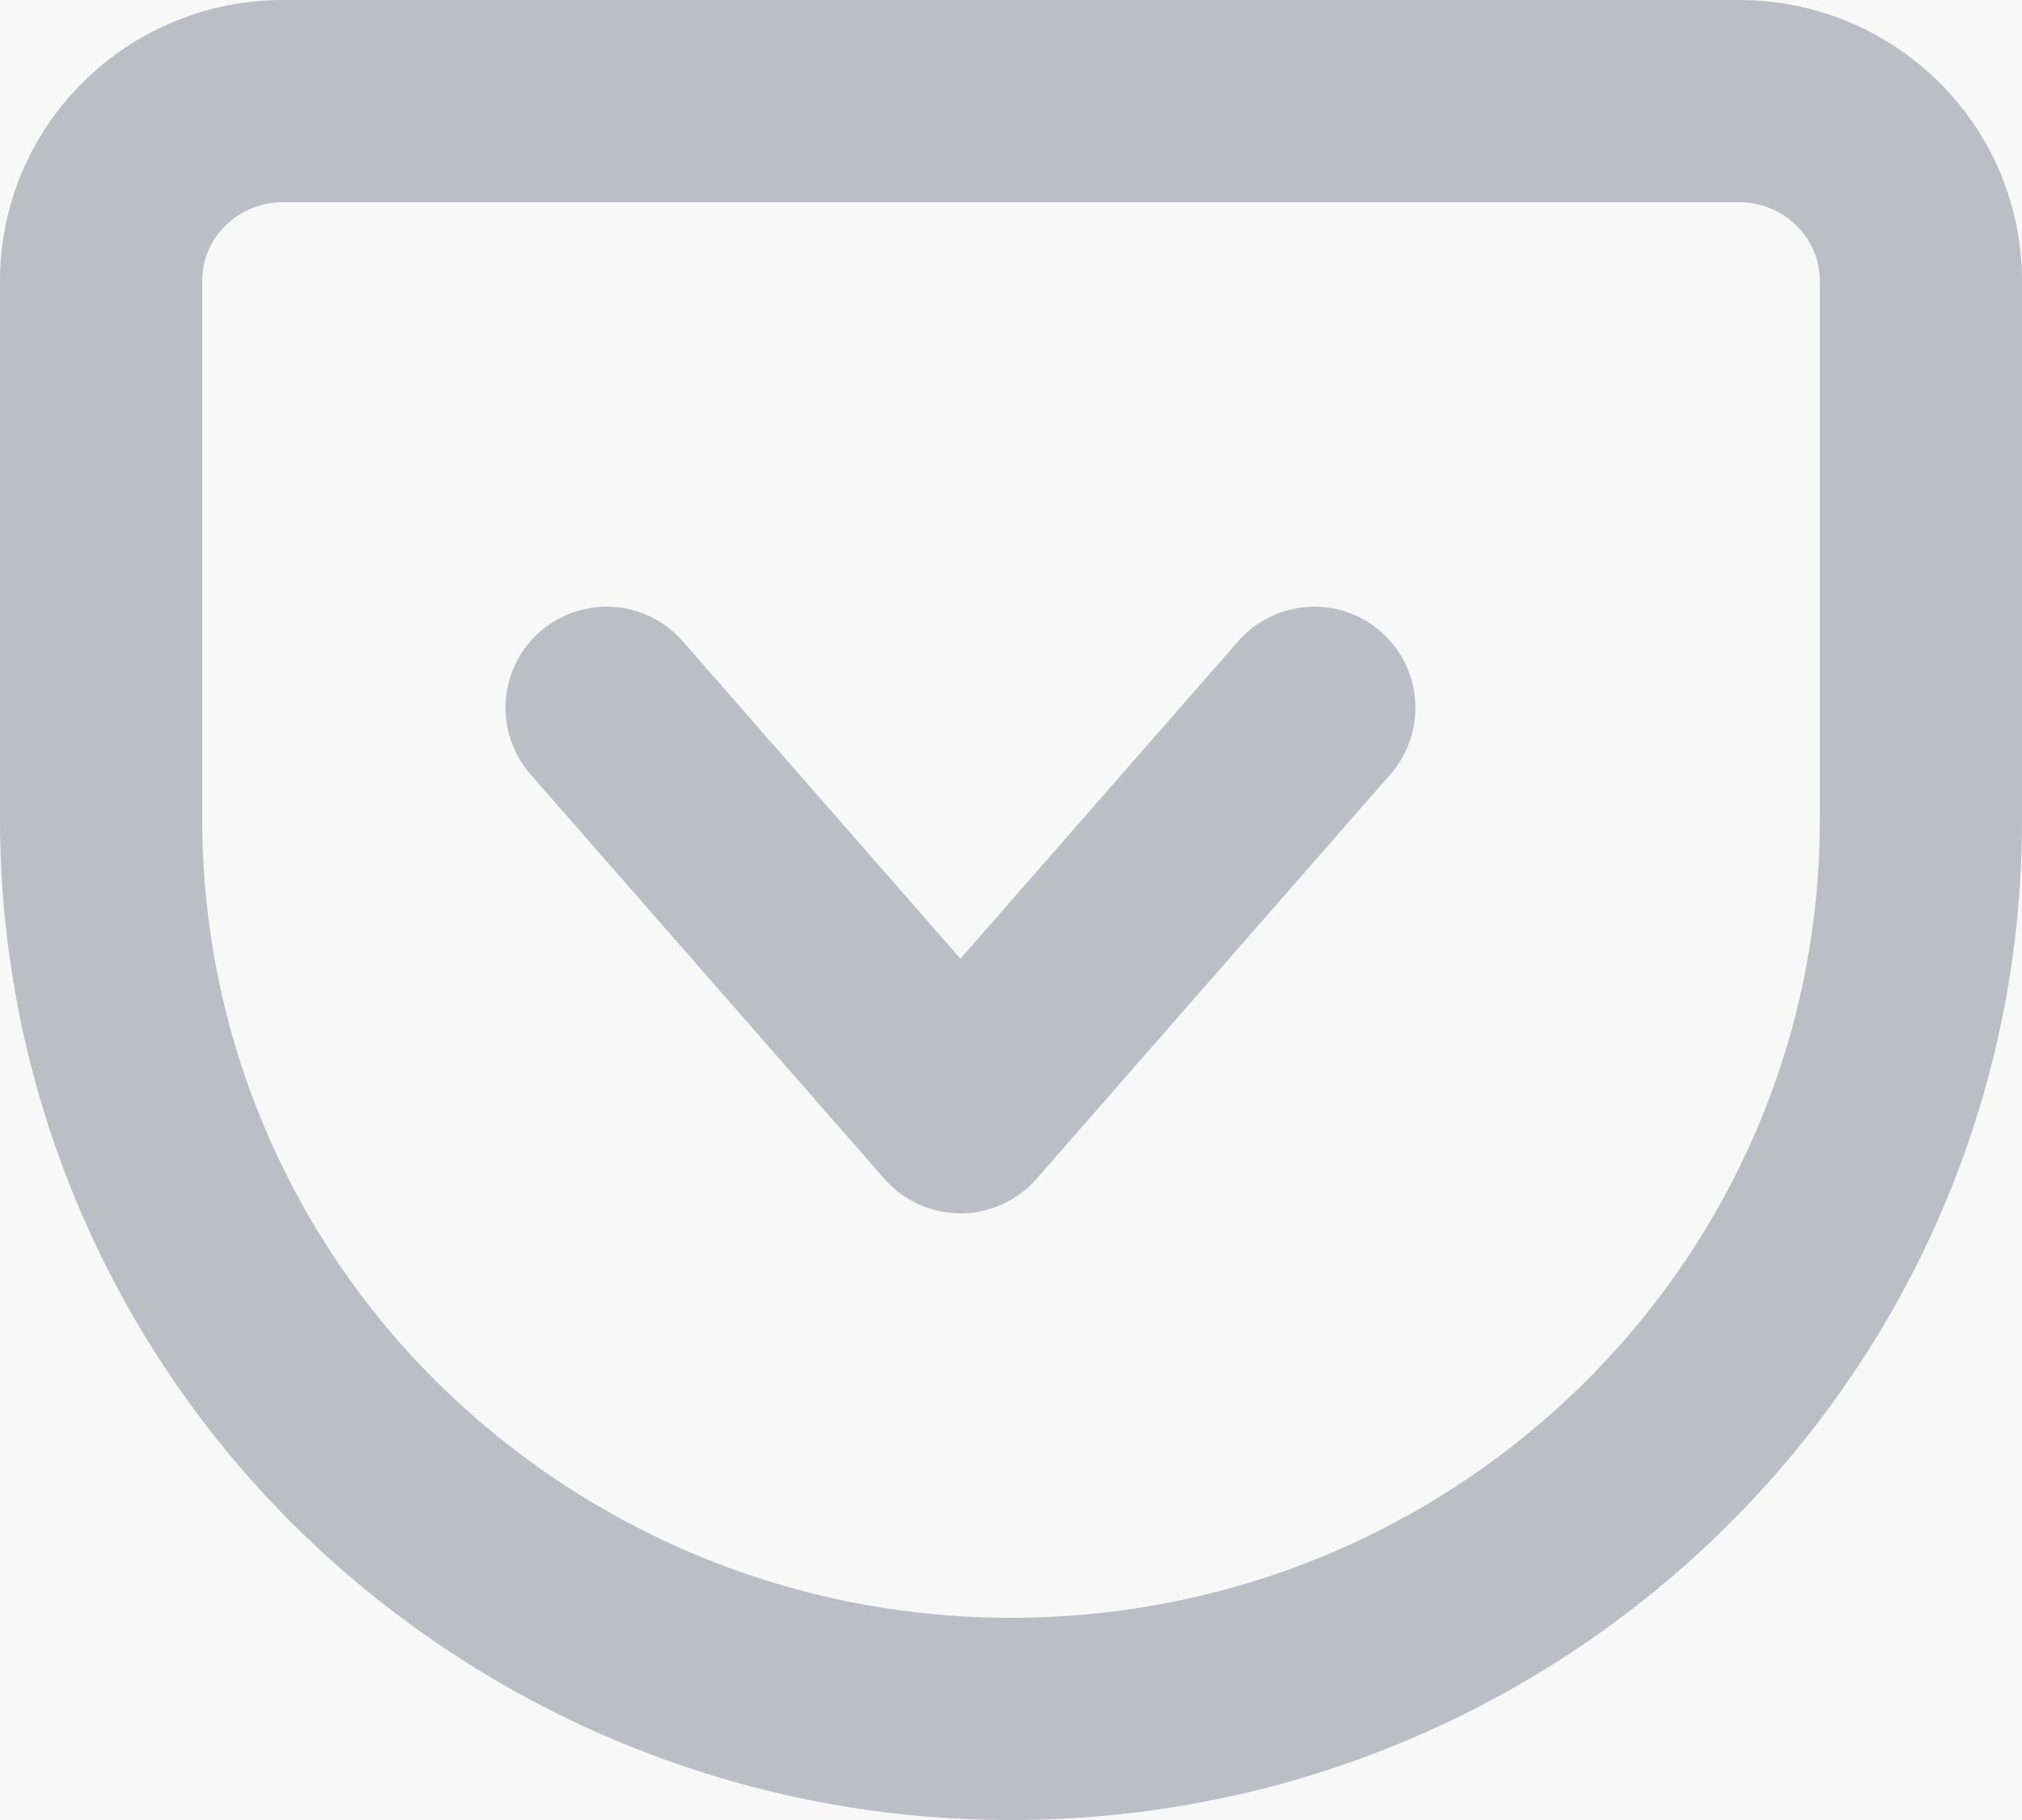
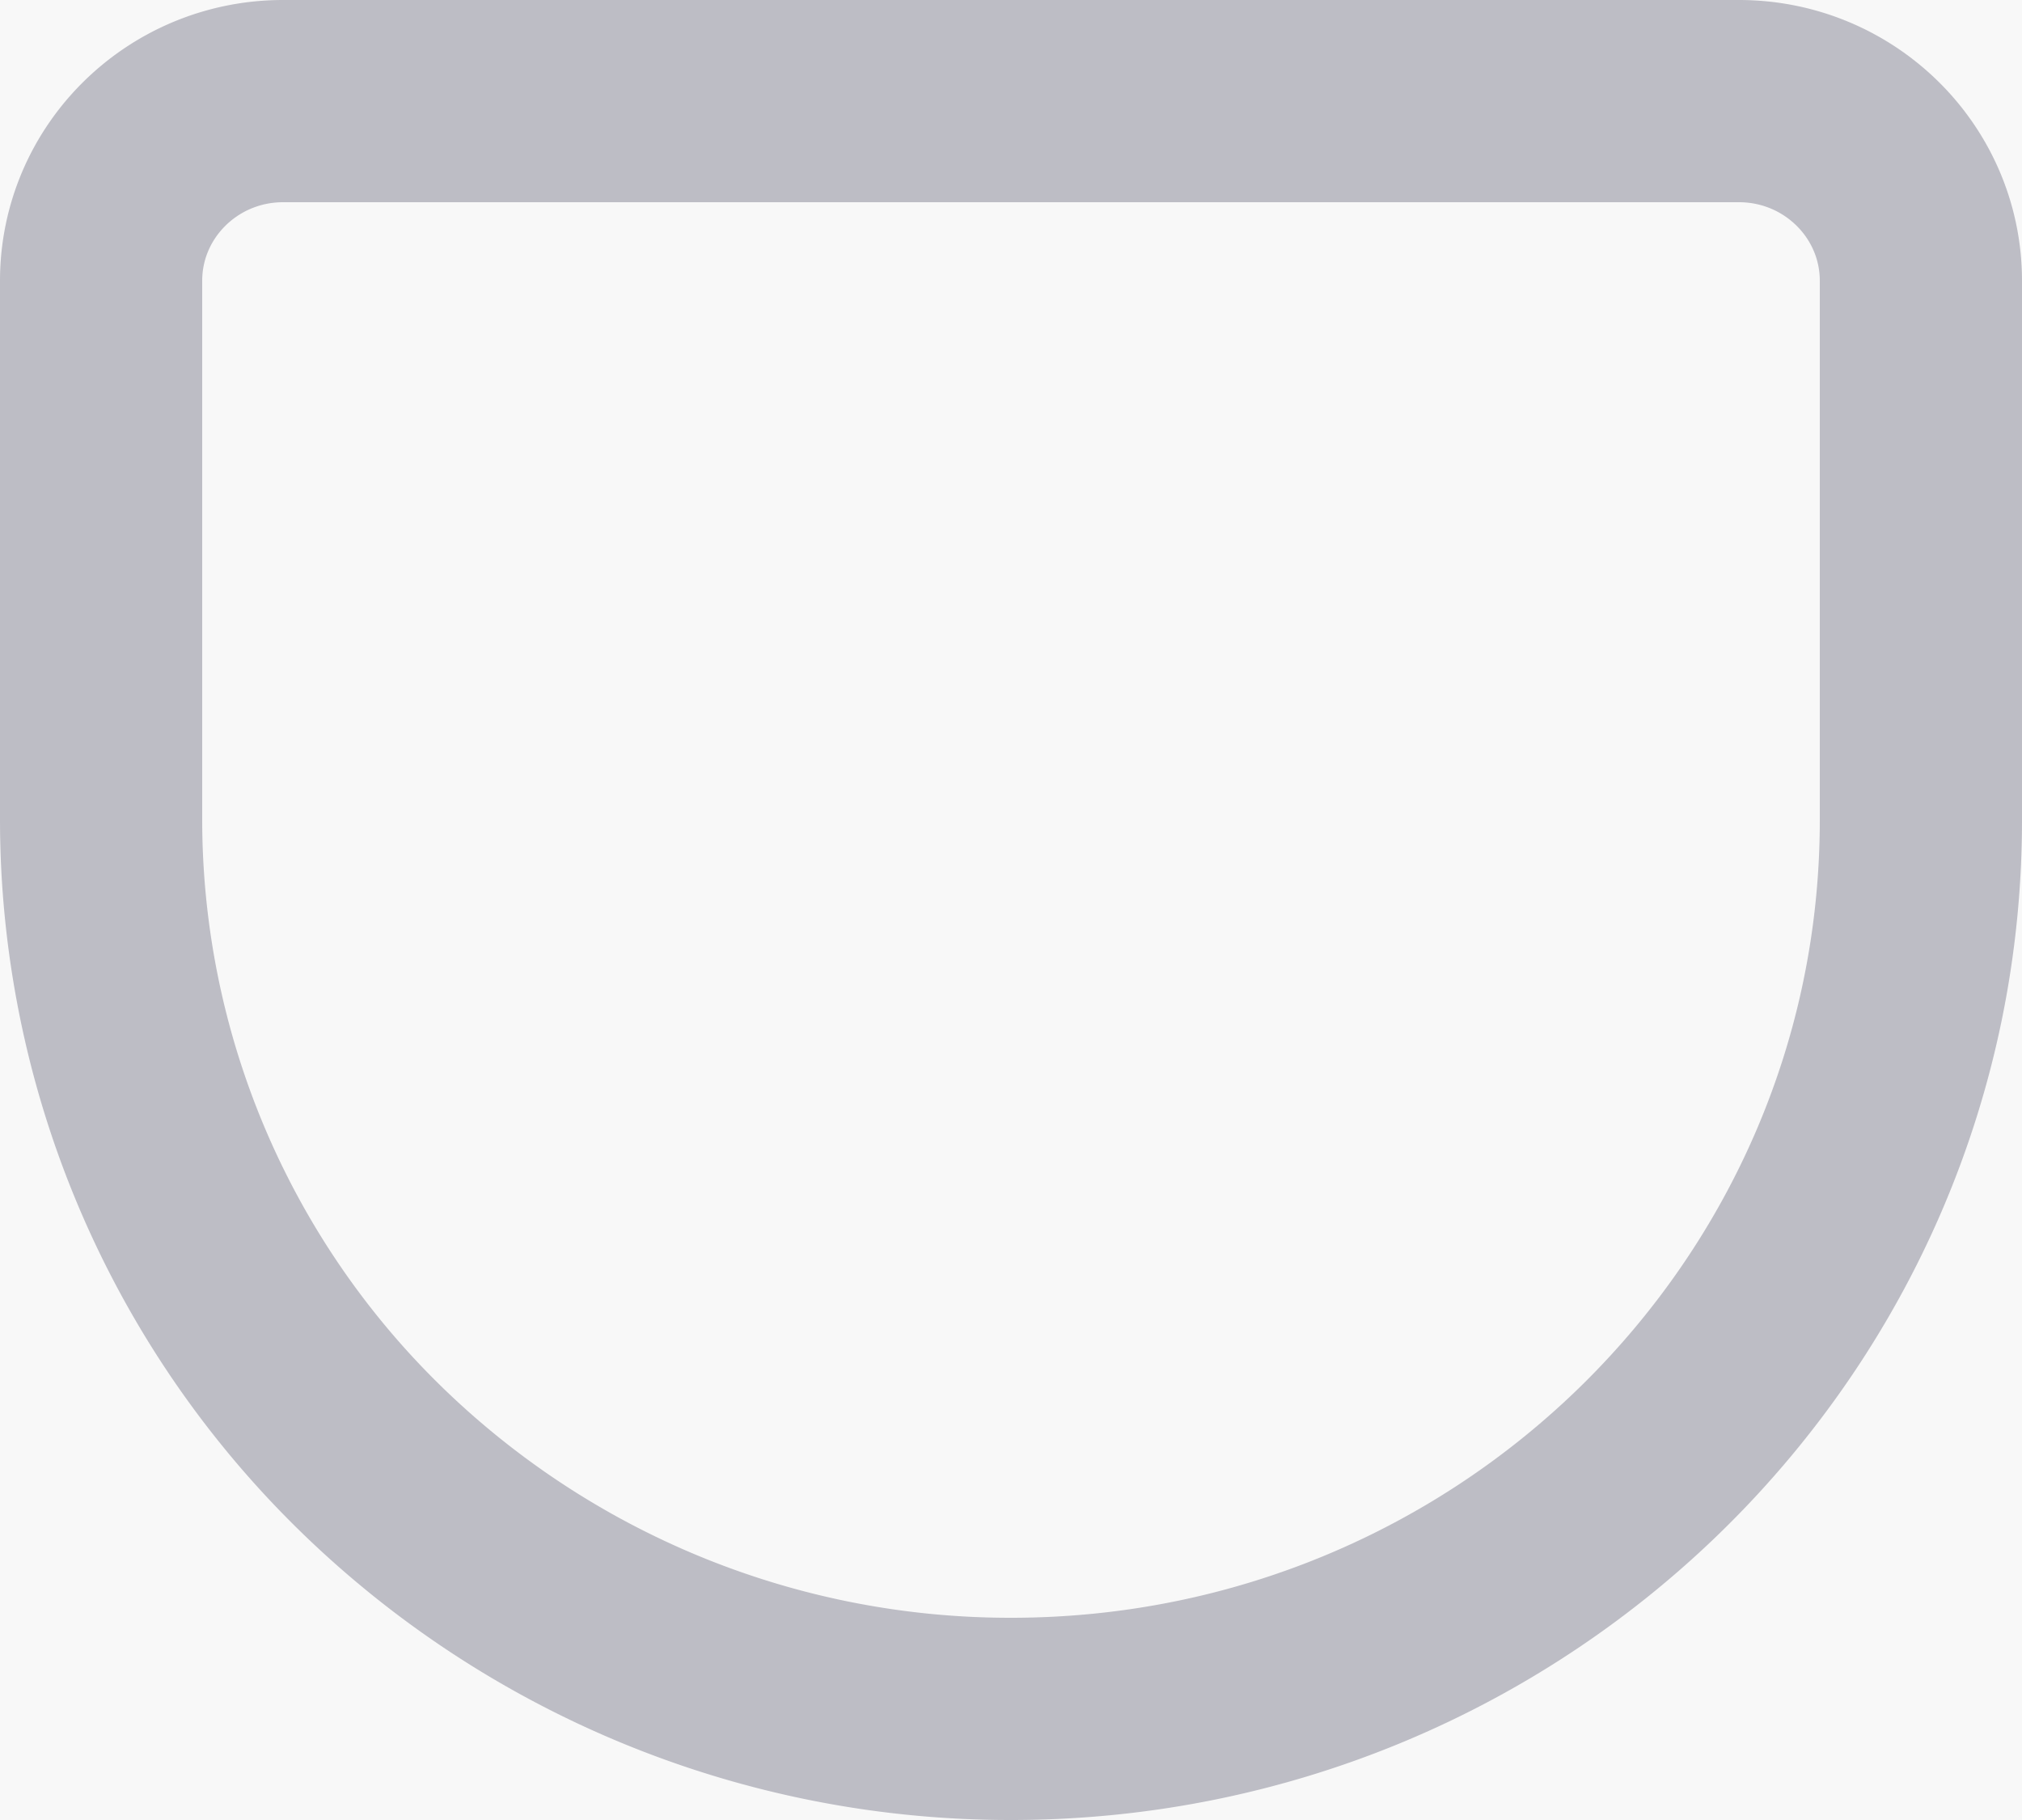
<svg xmlns="http://www.w3.org/2000/svg" width="20" height="18" viewBox="0 0 20 18">
  <g fill="none" fill-rule="evenodd">
    <path fill="#F8F8F8" d="M-668-365H458v580H-668z" />
    <g stroke="#000222" stroke-linecap="round" stroke-linejoin="round" stroke-width="2" opacity=".8">
      <path d="M2.8 1h14.4c.994 0 1.8.796 1.8 1.778V8.11C19 13.021 14.97 17 10 17a9.057 9.057 0 0 1-6.364-2.603A8.834 8.834 0 0 1 1 8.11V2.778C1 1.796 1.806 1 2.8 1z" opacity=".3" />
-       <path d="M6 7l3.5 4L13 7" opacity=".3" />
    </g>
  </g>
</svg>